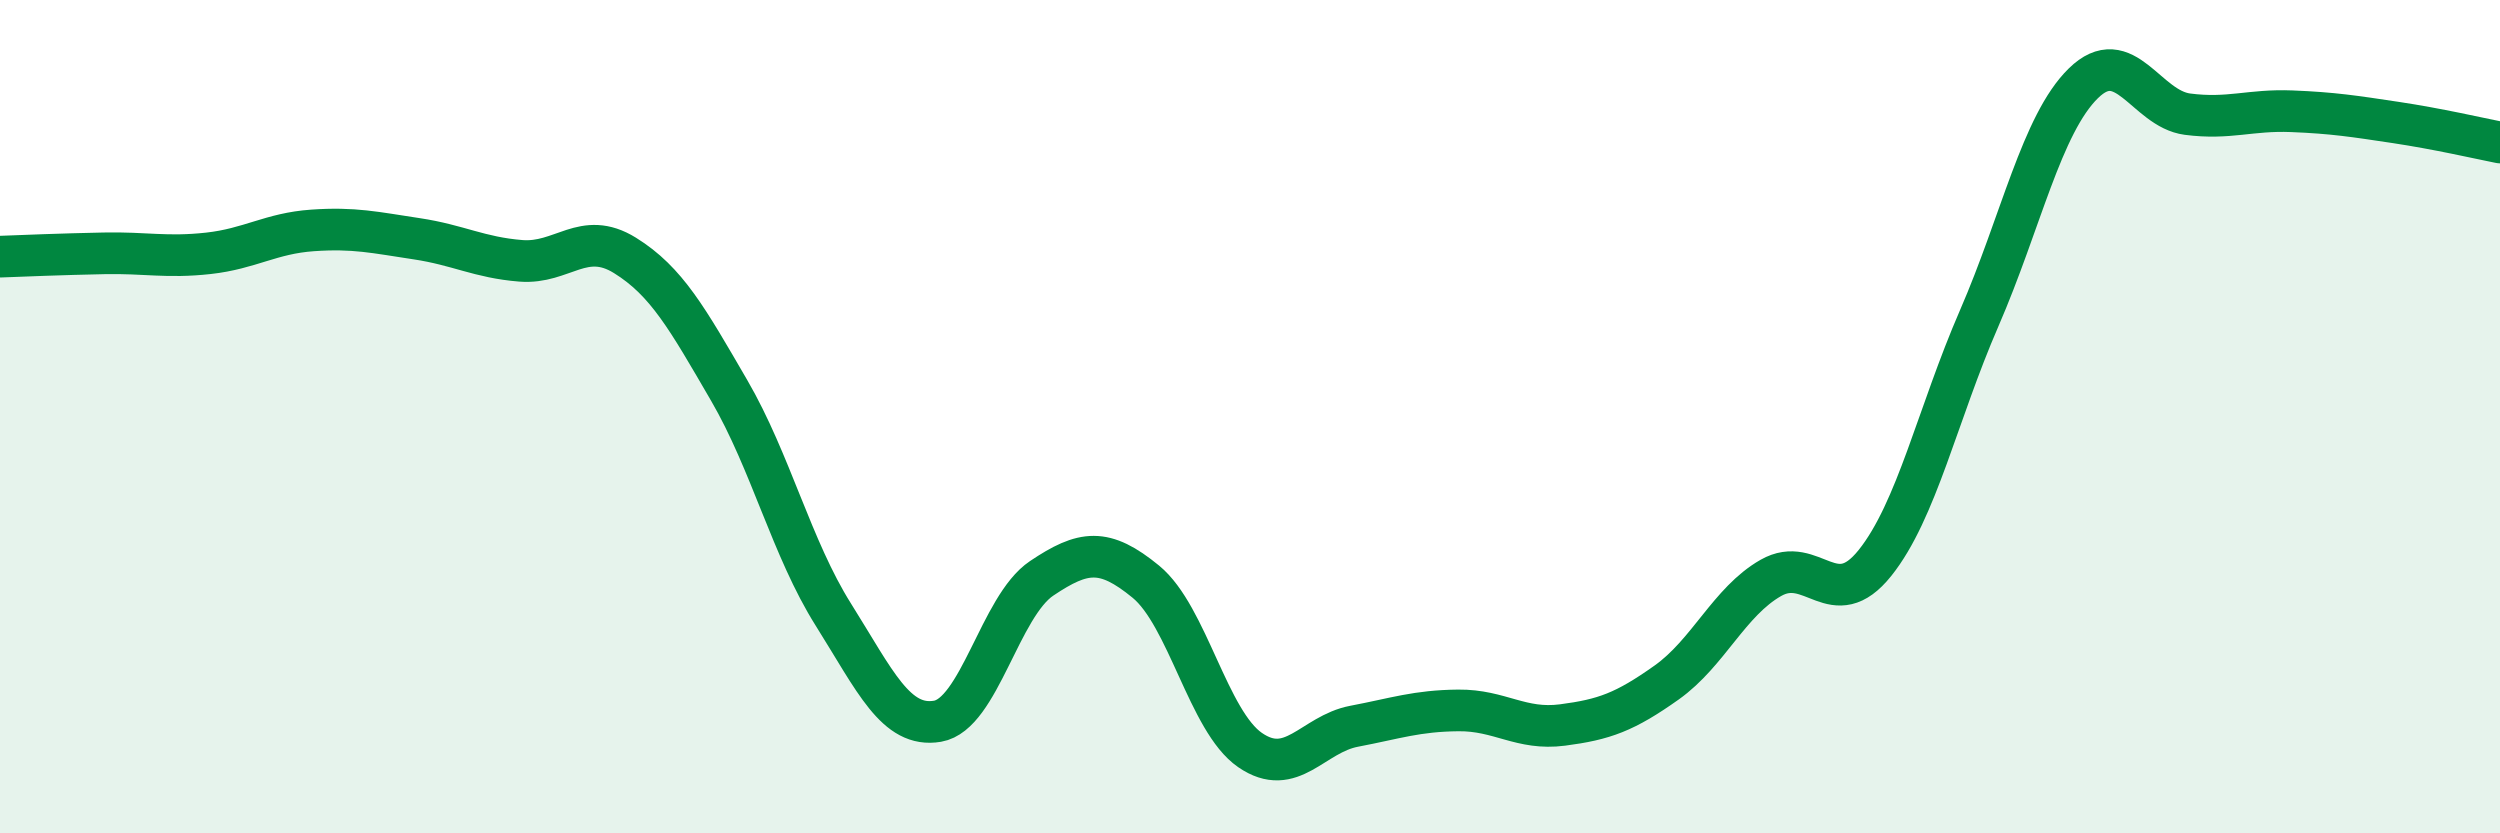
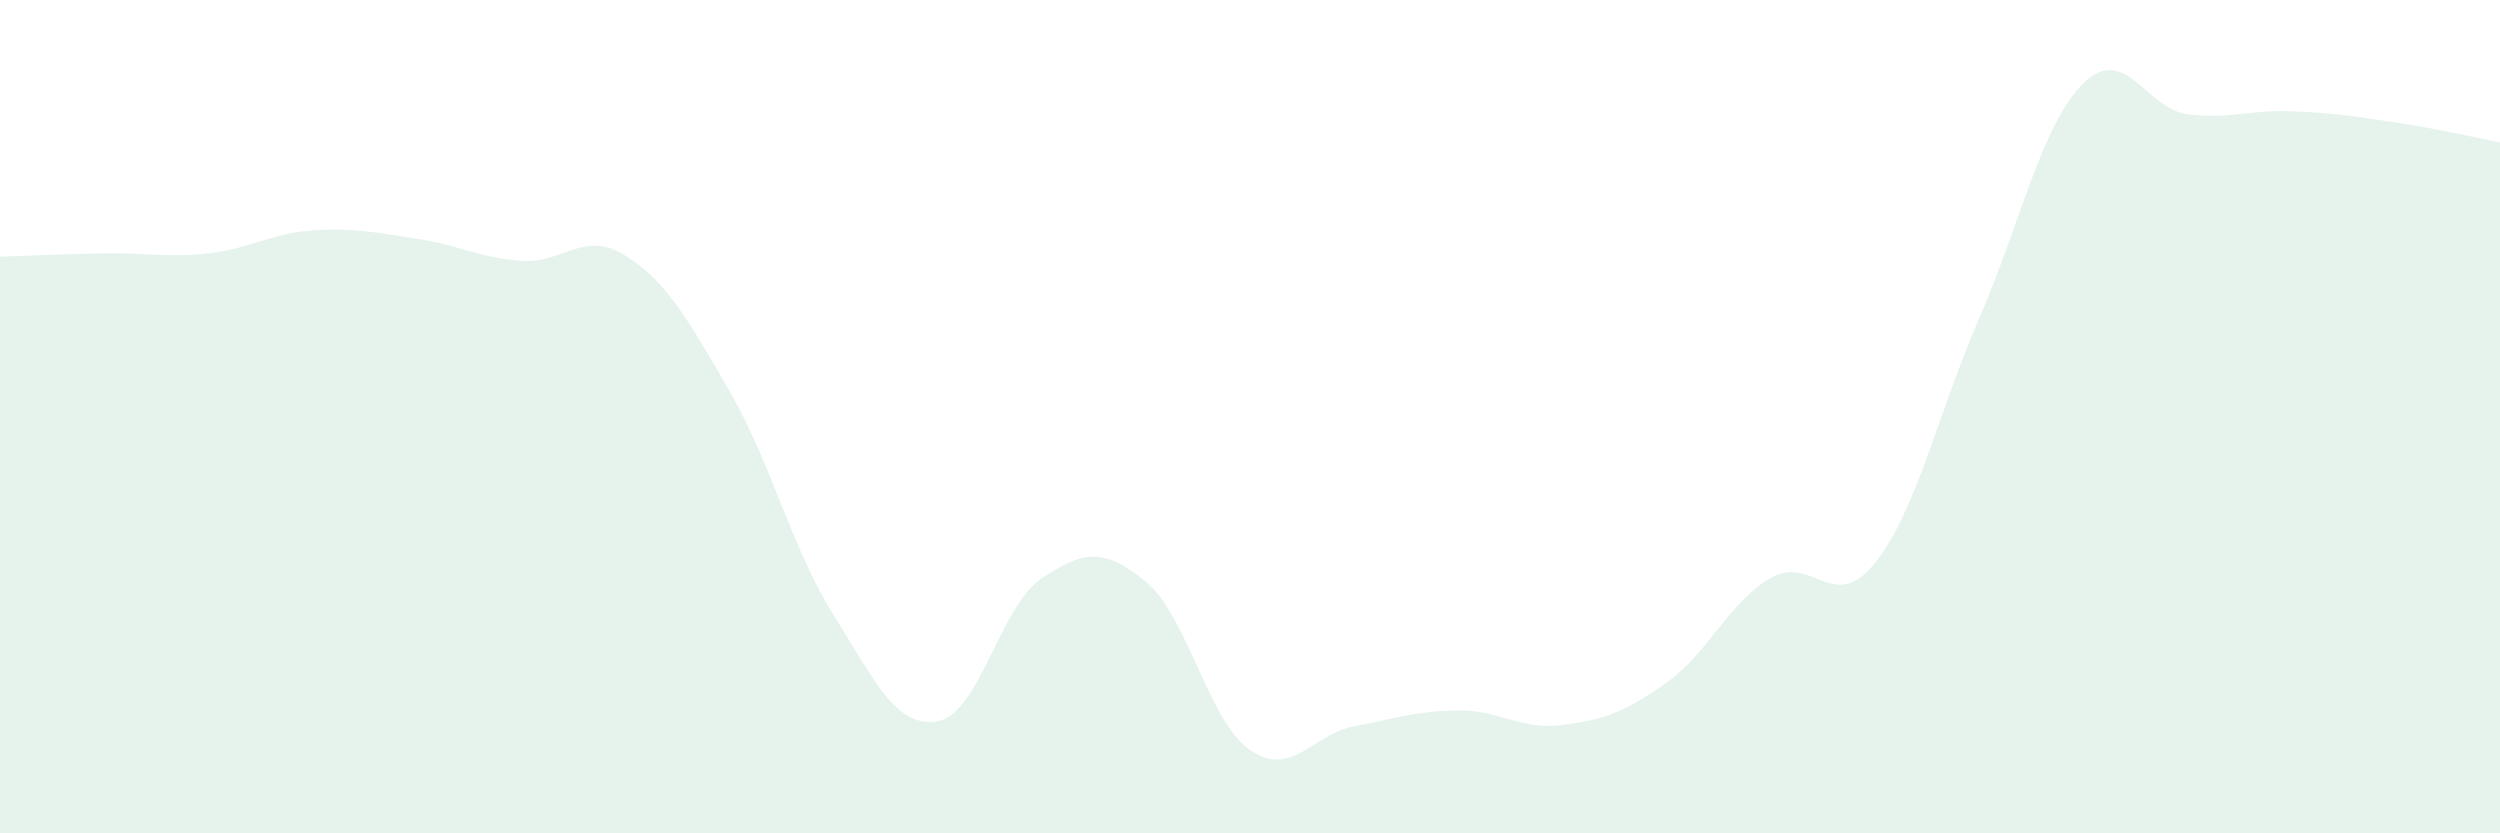
<svg xmlns="http://www.w3.org/2000/svg" width="60" height="20" viewBox="0 0 60 20">
  <path d="M 0,6.16 C 0.5,6.14 1.5,6.1 2.5,6.08 C 3.5,6.06 4,6.19 5,6.08 C 6,5.97 6.5,5.6 7.5,5.53 C 8.5,5.46 9,5.58 10,5.73 C 11,5.88 11.5,6.18 12.5,6.26 C 13.5,6.34 14,5.51 15,6.13 C 16,6.75 16.5,7.65 17.5,9.37 C 18.5,11.09 19,13.16 20,14.75 C 21,16.34 21.5,17.48 22.5,17.31 C 23.5,17.14 24,14.55 25,13.88 C 26,13.21 26.5,13.14 27.5,13.96 C 28.5,14.78 29,17.31 30,18 C 31,18.69 31.5,17.62 32.5,17.43 C 33.5,17.24 34,17.06 35,17.05 C 36,17.04 36.5,17.53 37.5,17.4 C 38.5,17.27 39,17.09 40,16.38 C 41,15.67 41.5,14.44 42.5,13.87 C 43.5,13.3 44,14.76 45,13.51 C 46,12.26 46.5,9.94 47.5,7.64 C 48.5,5.34 49,2.98 50,2 C 51,1.02 51.5,2.61 52.5,2.74 C 53.5,2.87 54,2.63 55,2.67 C 56,2.71 56.5,2.79 57.5,2.94 C 58.5,3.09 59.5,3.32 60,3.42L60 20L0 20Z" fill="#008740" opacity="0.1" stroke-linecap="round" stroke-linejoin="round" />
-   <path d="M 0,6.16 C 0.5,6.14 1.5,6.1 2.5,6.08 C 3.5,6.06 4,6.19 5,6.08 C 6,5.97 6.5,5.6 7.5,5.53 C 8.5,5.46 9,5.58 10,5.73 C 11,5.88 11.5,6.18 12.5,6.26 C 13.5,6.34 14,5.51 15,6.13 C 16,6.75 16.5,7.65 17.5,9.37 C 18.5,11.09 19,13.16 20,14.75 C 21,16.34 21.5,17.48 22.5,17.31 C 23.5,17.14 24,14.55 25,13.88 C 26,13.21 26.5,13.14 27.5,13.96 C 28.5,14.78 29,17.31 30,18 C 31,18.69 31.5,17.62 32.5,17.43 C 33.5,17.24 34,17.06 35,17.05 C 36,17.04 36.5,17.53 37.5,17.4 C 38.5,17.27 39,17.09 40,16.38 C 41,15.67 41.5,14.44 42.5,13.87 C 43.5,13.3 44,14.76 45,13.51 C 46,12.26 46.5,9.94 47.5,7.64 C 48.5,5.34 49,2.98 50,2 C 51,1.02 51.5,2.61 52.5,2.74 C 53.5,2.87 54,2.63 55,2.67 C 56,2.71 56.5,2.79 57.5,2.94 C 58.5,3.09 59.5,3.32 60,3.42" stroke="#008740" stroke-width="1" fill="none" stroke-linecap="round" stroke-linejoin="round" />
</svg>